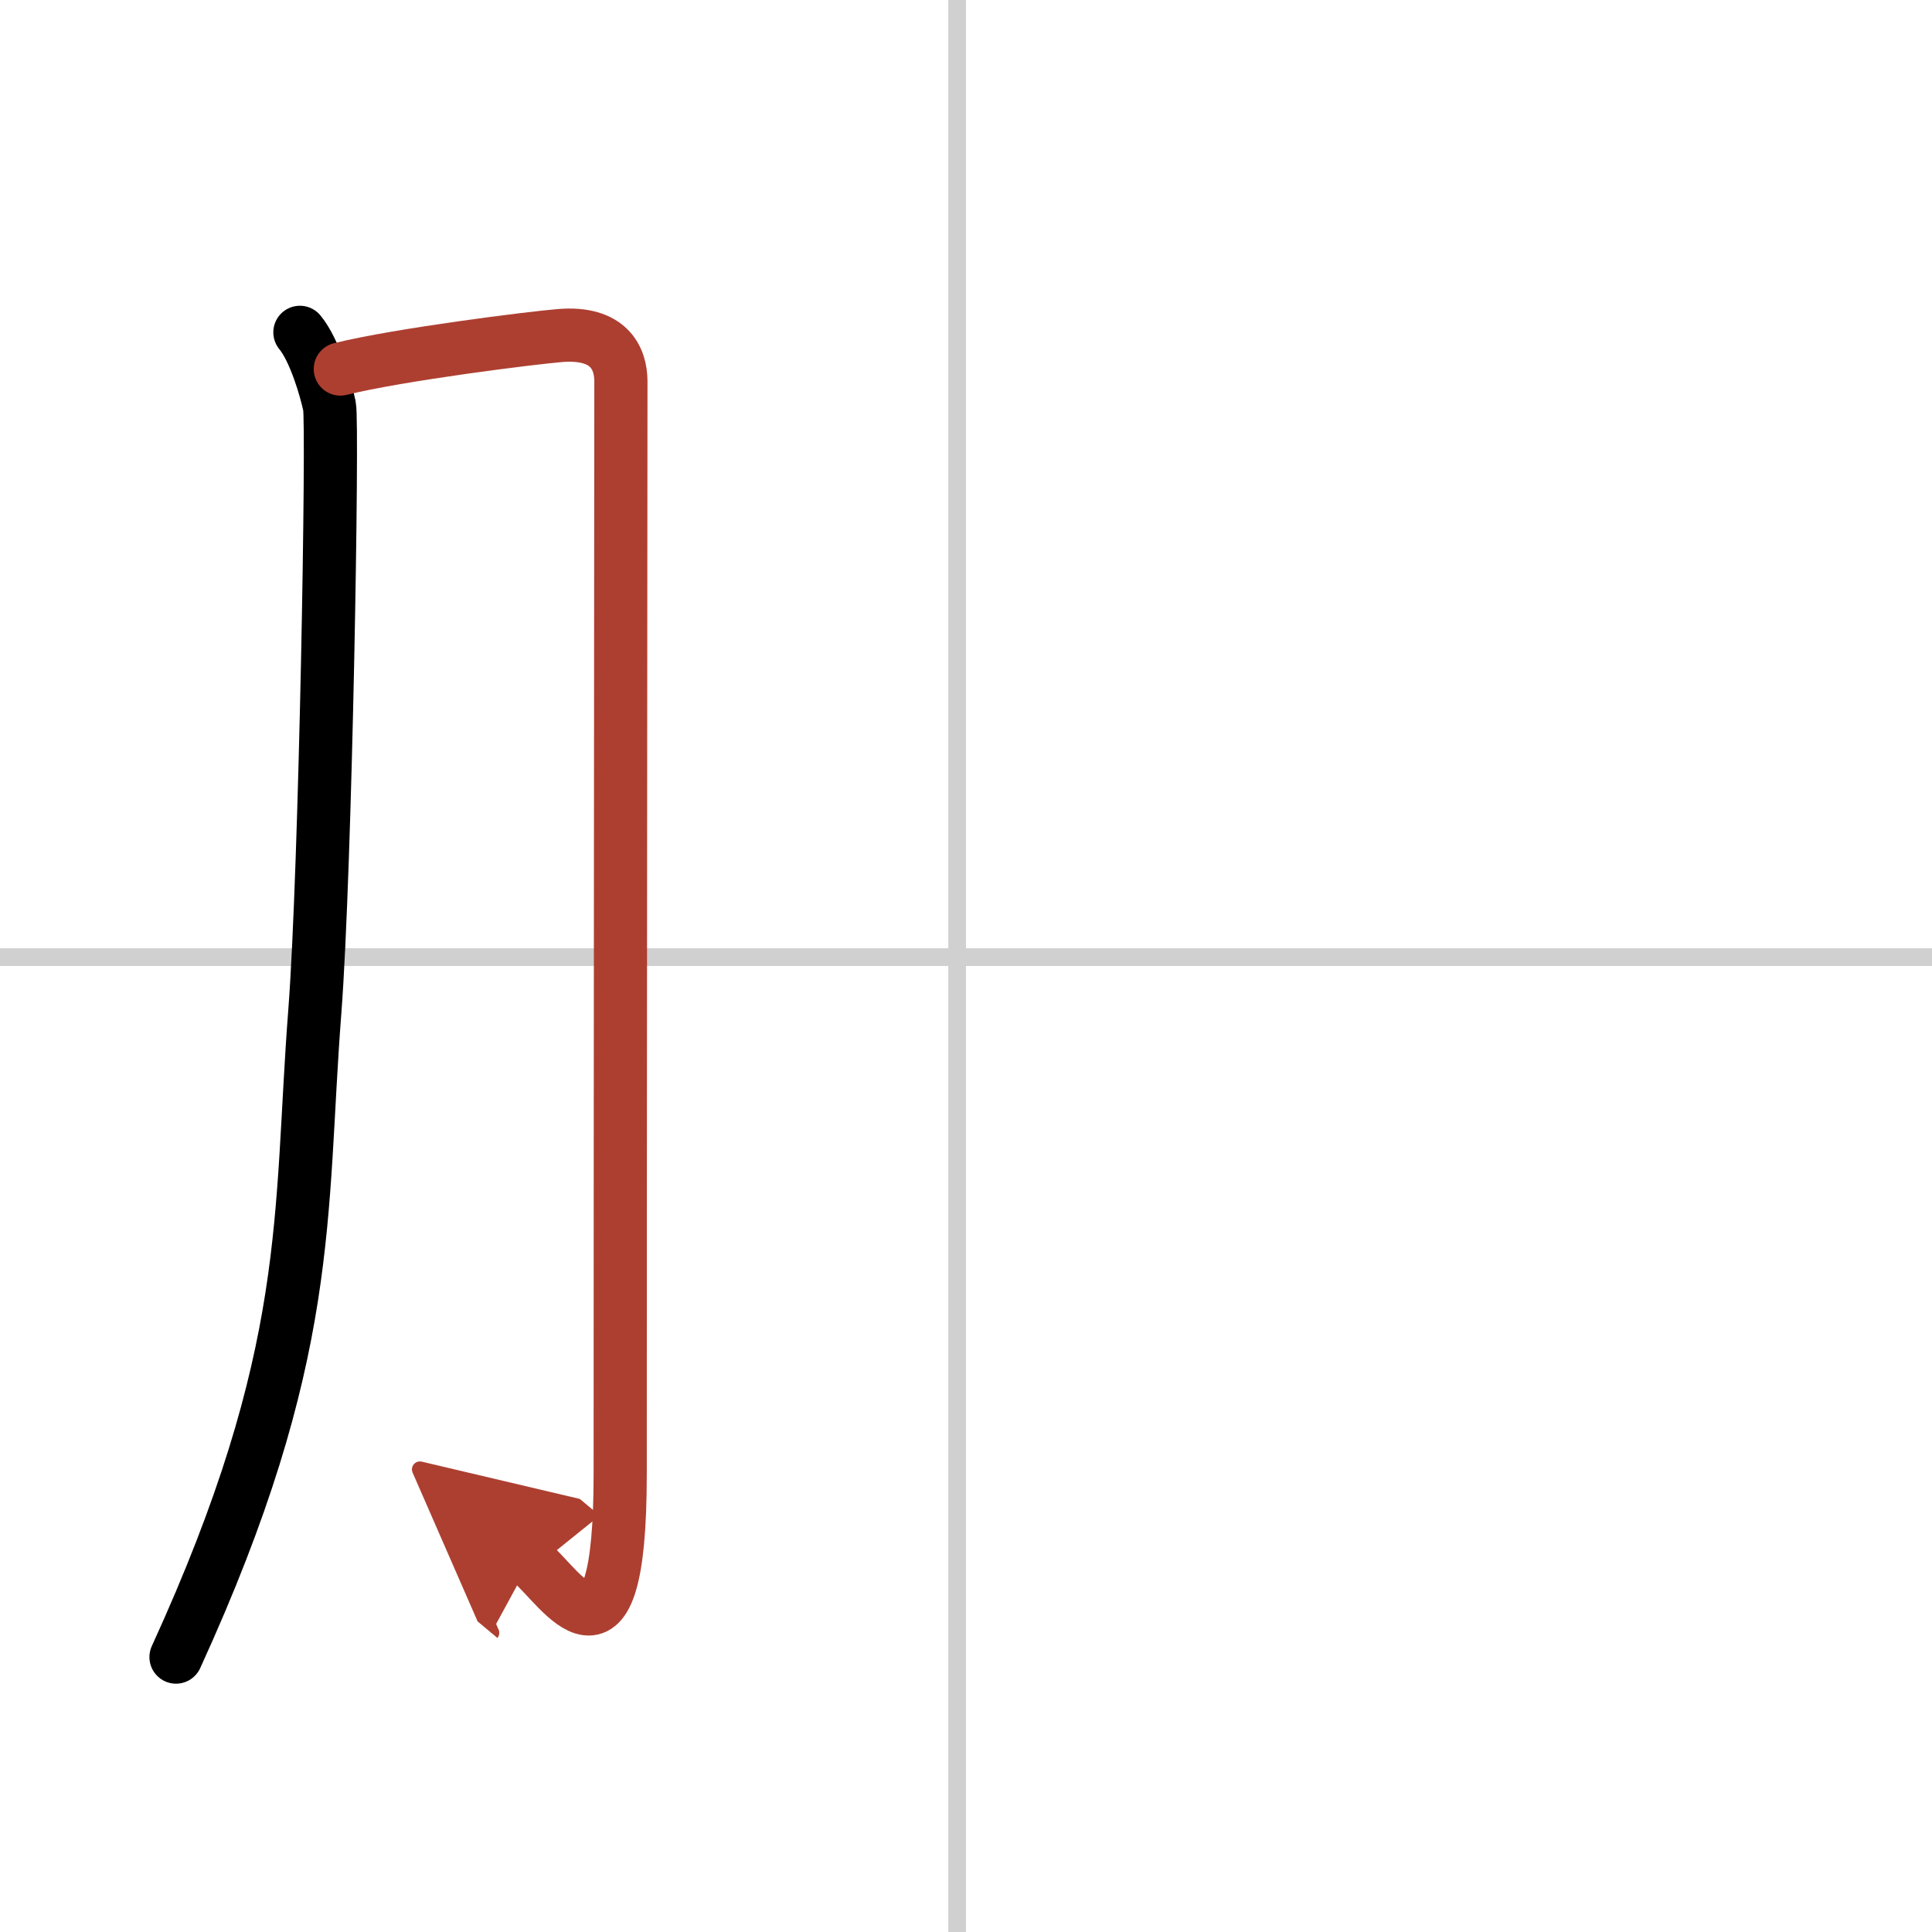
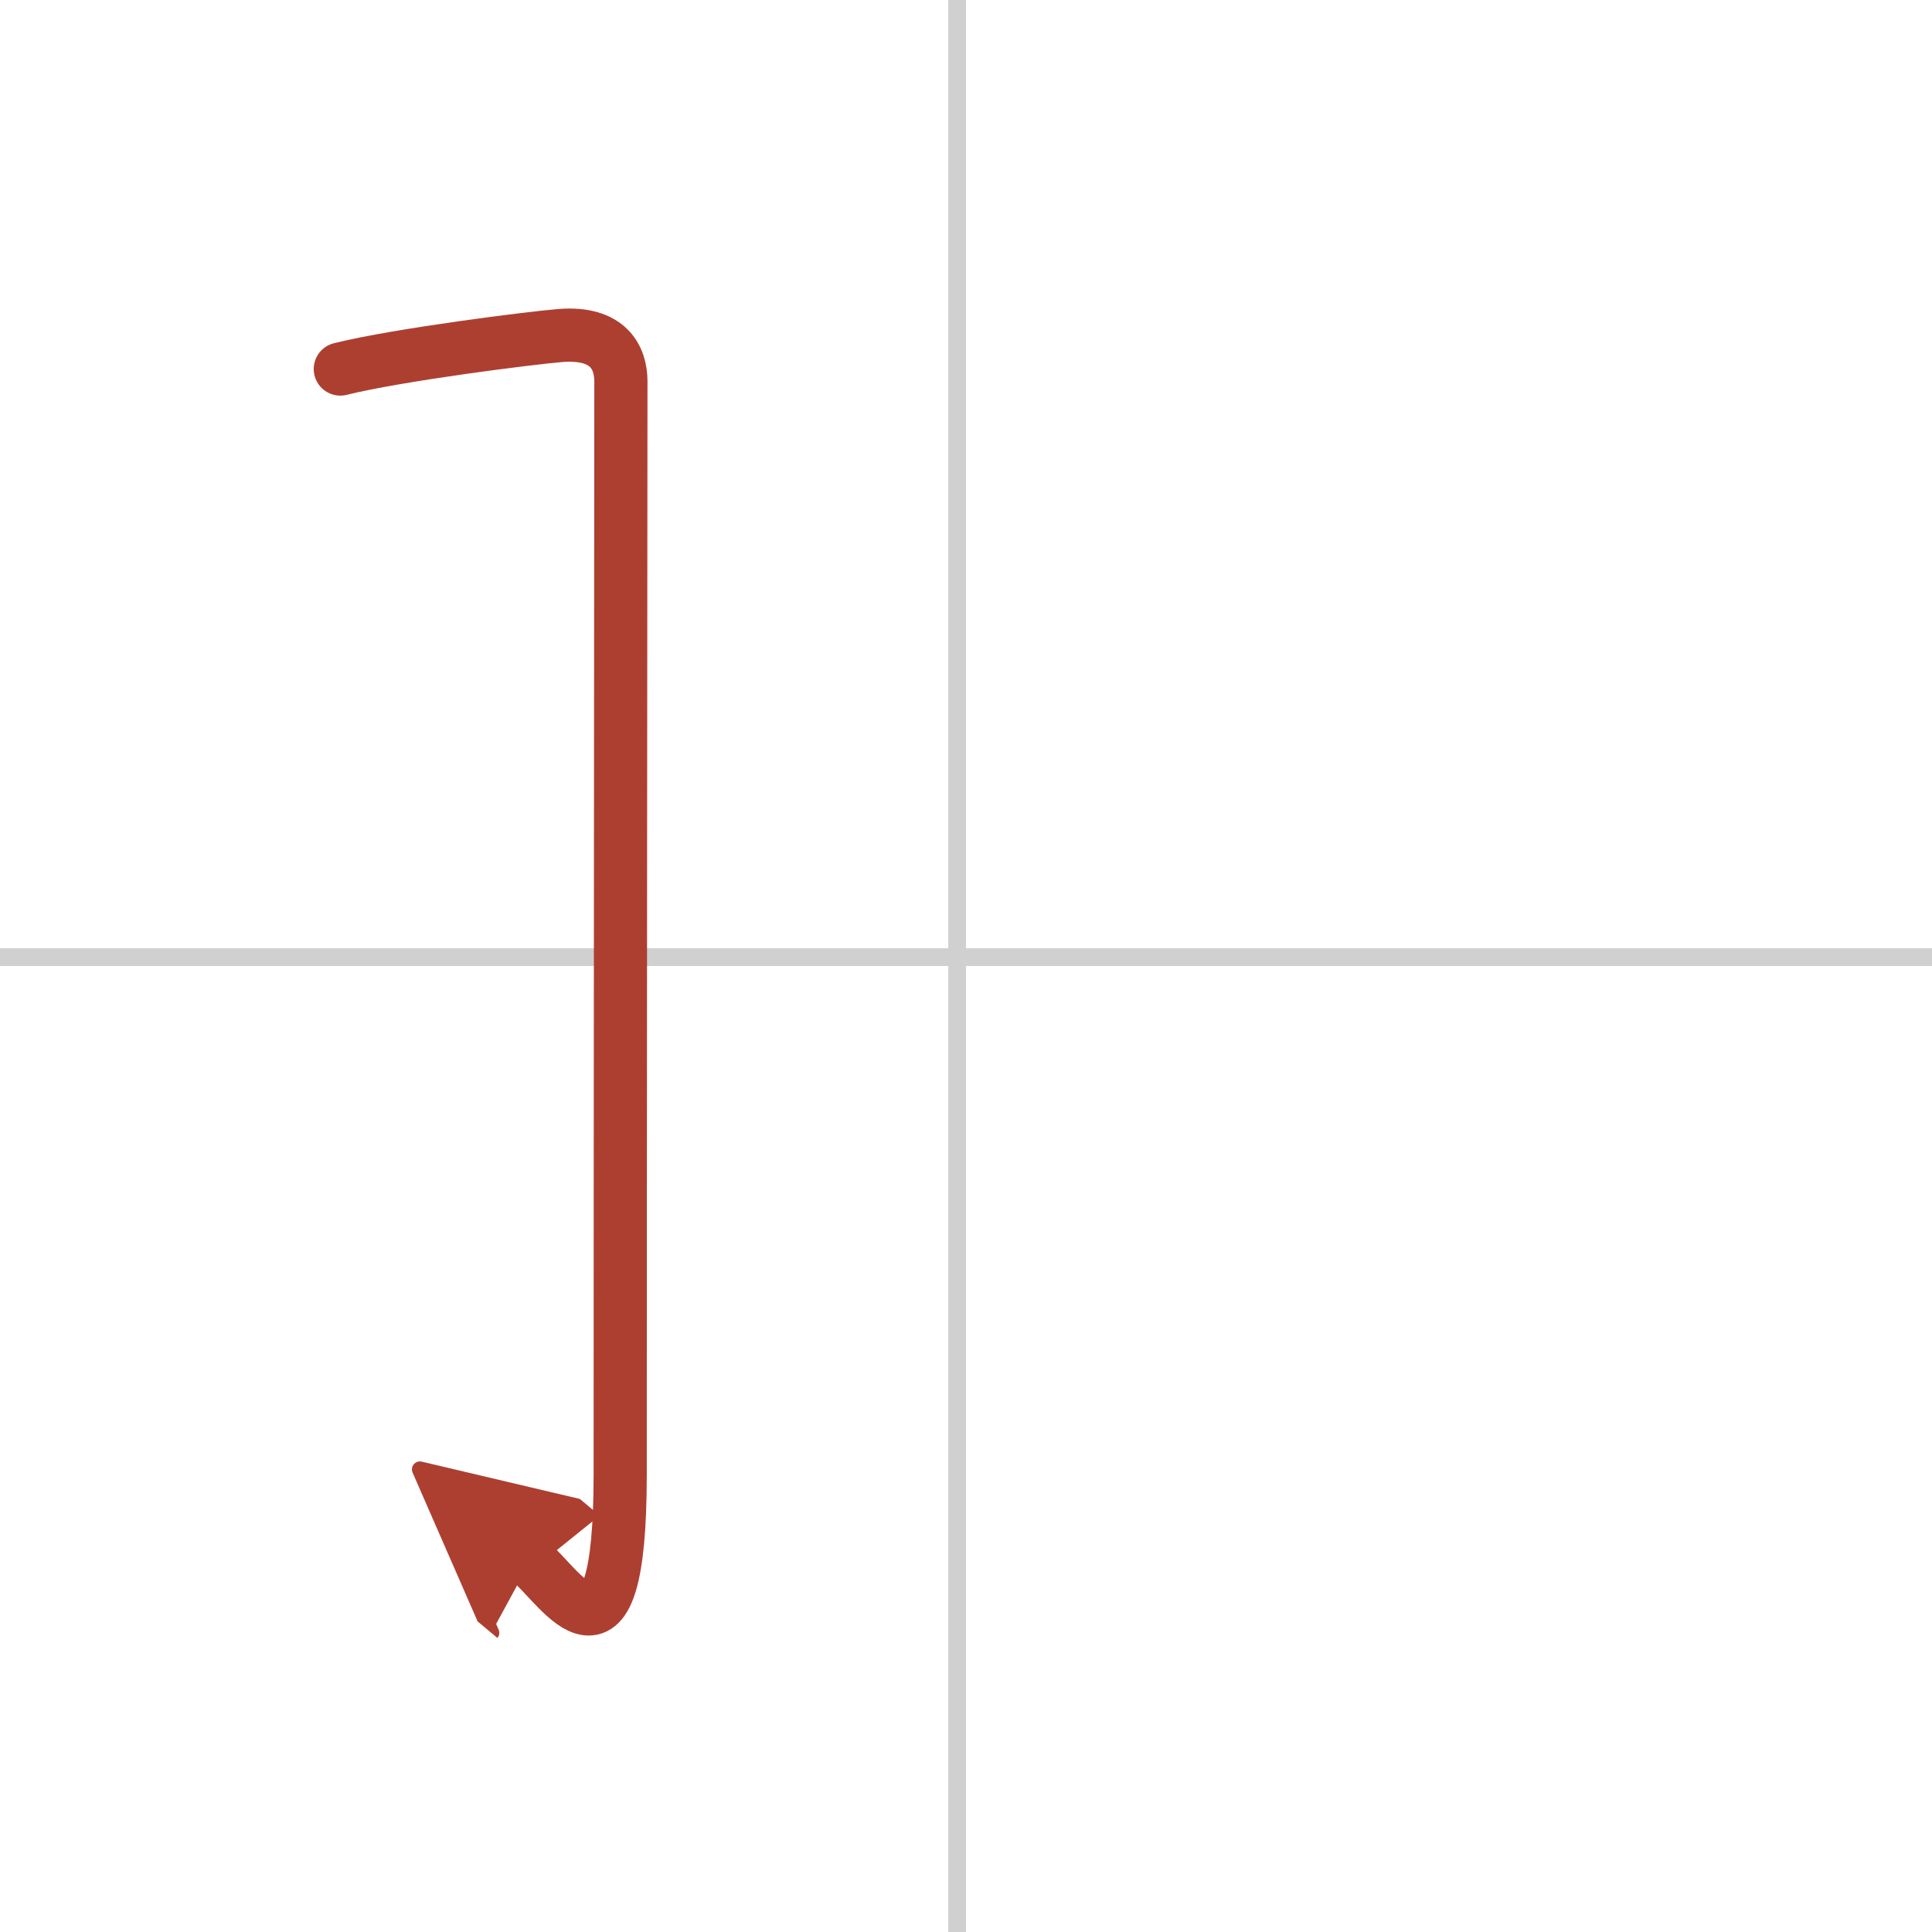
<svg xmlns="http://www.w3.org/2000/svg" width="400" height="400" viewBox="0 0 109 109">
  <defs>
    <marker id="a" markerWidth="4" orient="auto" refX="1" refY="5" viewBox="0 0 10 10">
      <polyline points="0 0 10 5 0 10 1 5" fill="#ad3f31" stroke="#ad3f31" />
    </marker>
  </defs>
  <g fill="none" stroke="#000" stroke-linecap="round" stroke-linejoin="round" stroke-width="3">
    <rect width="100%" height="100%" fill="#fff" stroke="#fff" />
    <line x1="54" x2="54" y2="109" stroke="#d0d0d0" stroke-width="1" />
    <line x2="109" y1="54" y2="54" stroke="#d0d0d0" stroke-width="1" />
-     <path d="m16.92 18.75c0.83 1 1.47 3.21 1.67 4.17s-0.21 26.08-0.83 34.17c-0.89 11.51 0.02 19.24-7.83 36.4" />
    <path d="m19.2 20.82c3.3-0.82 10.88-1.77 12.41-1.89 2.74-0.22 3.42 1.27 3.42 2.59 0 3.13-0.04 43.86-0.04 61.66 0 12.23-3.33 6.37-5.08 4.91" marker-end="url(#a)" stroke="#ad3f31" />
  </g>
</svg>